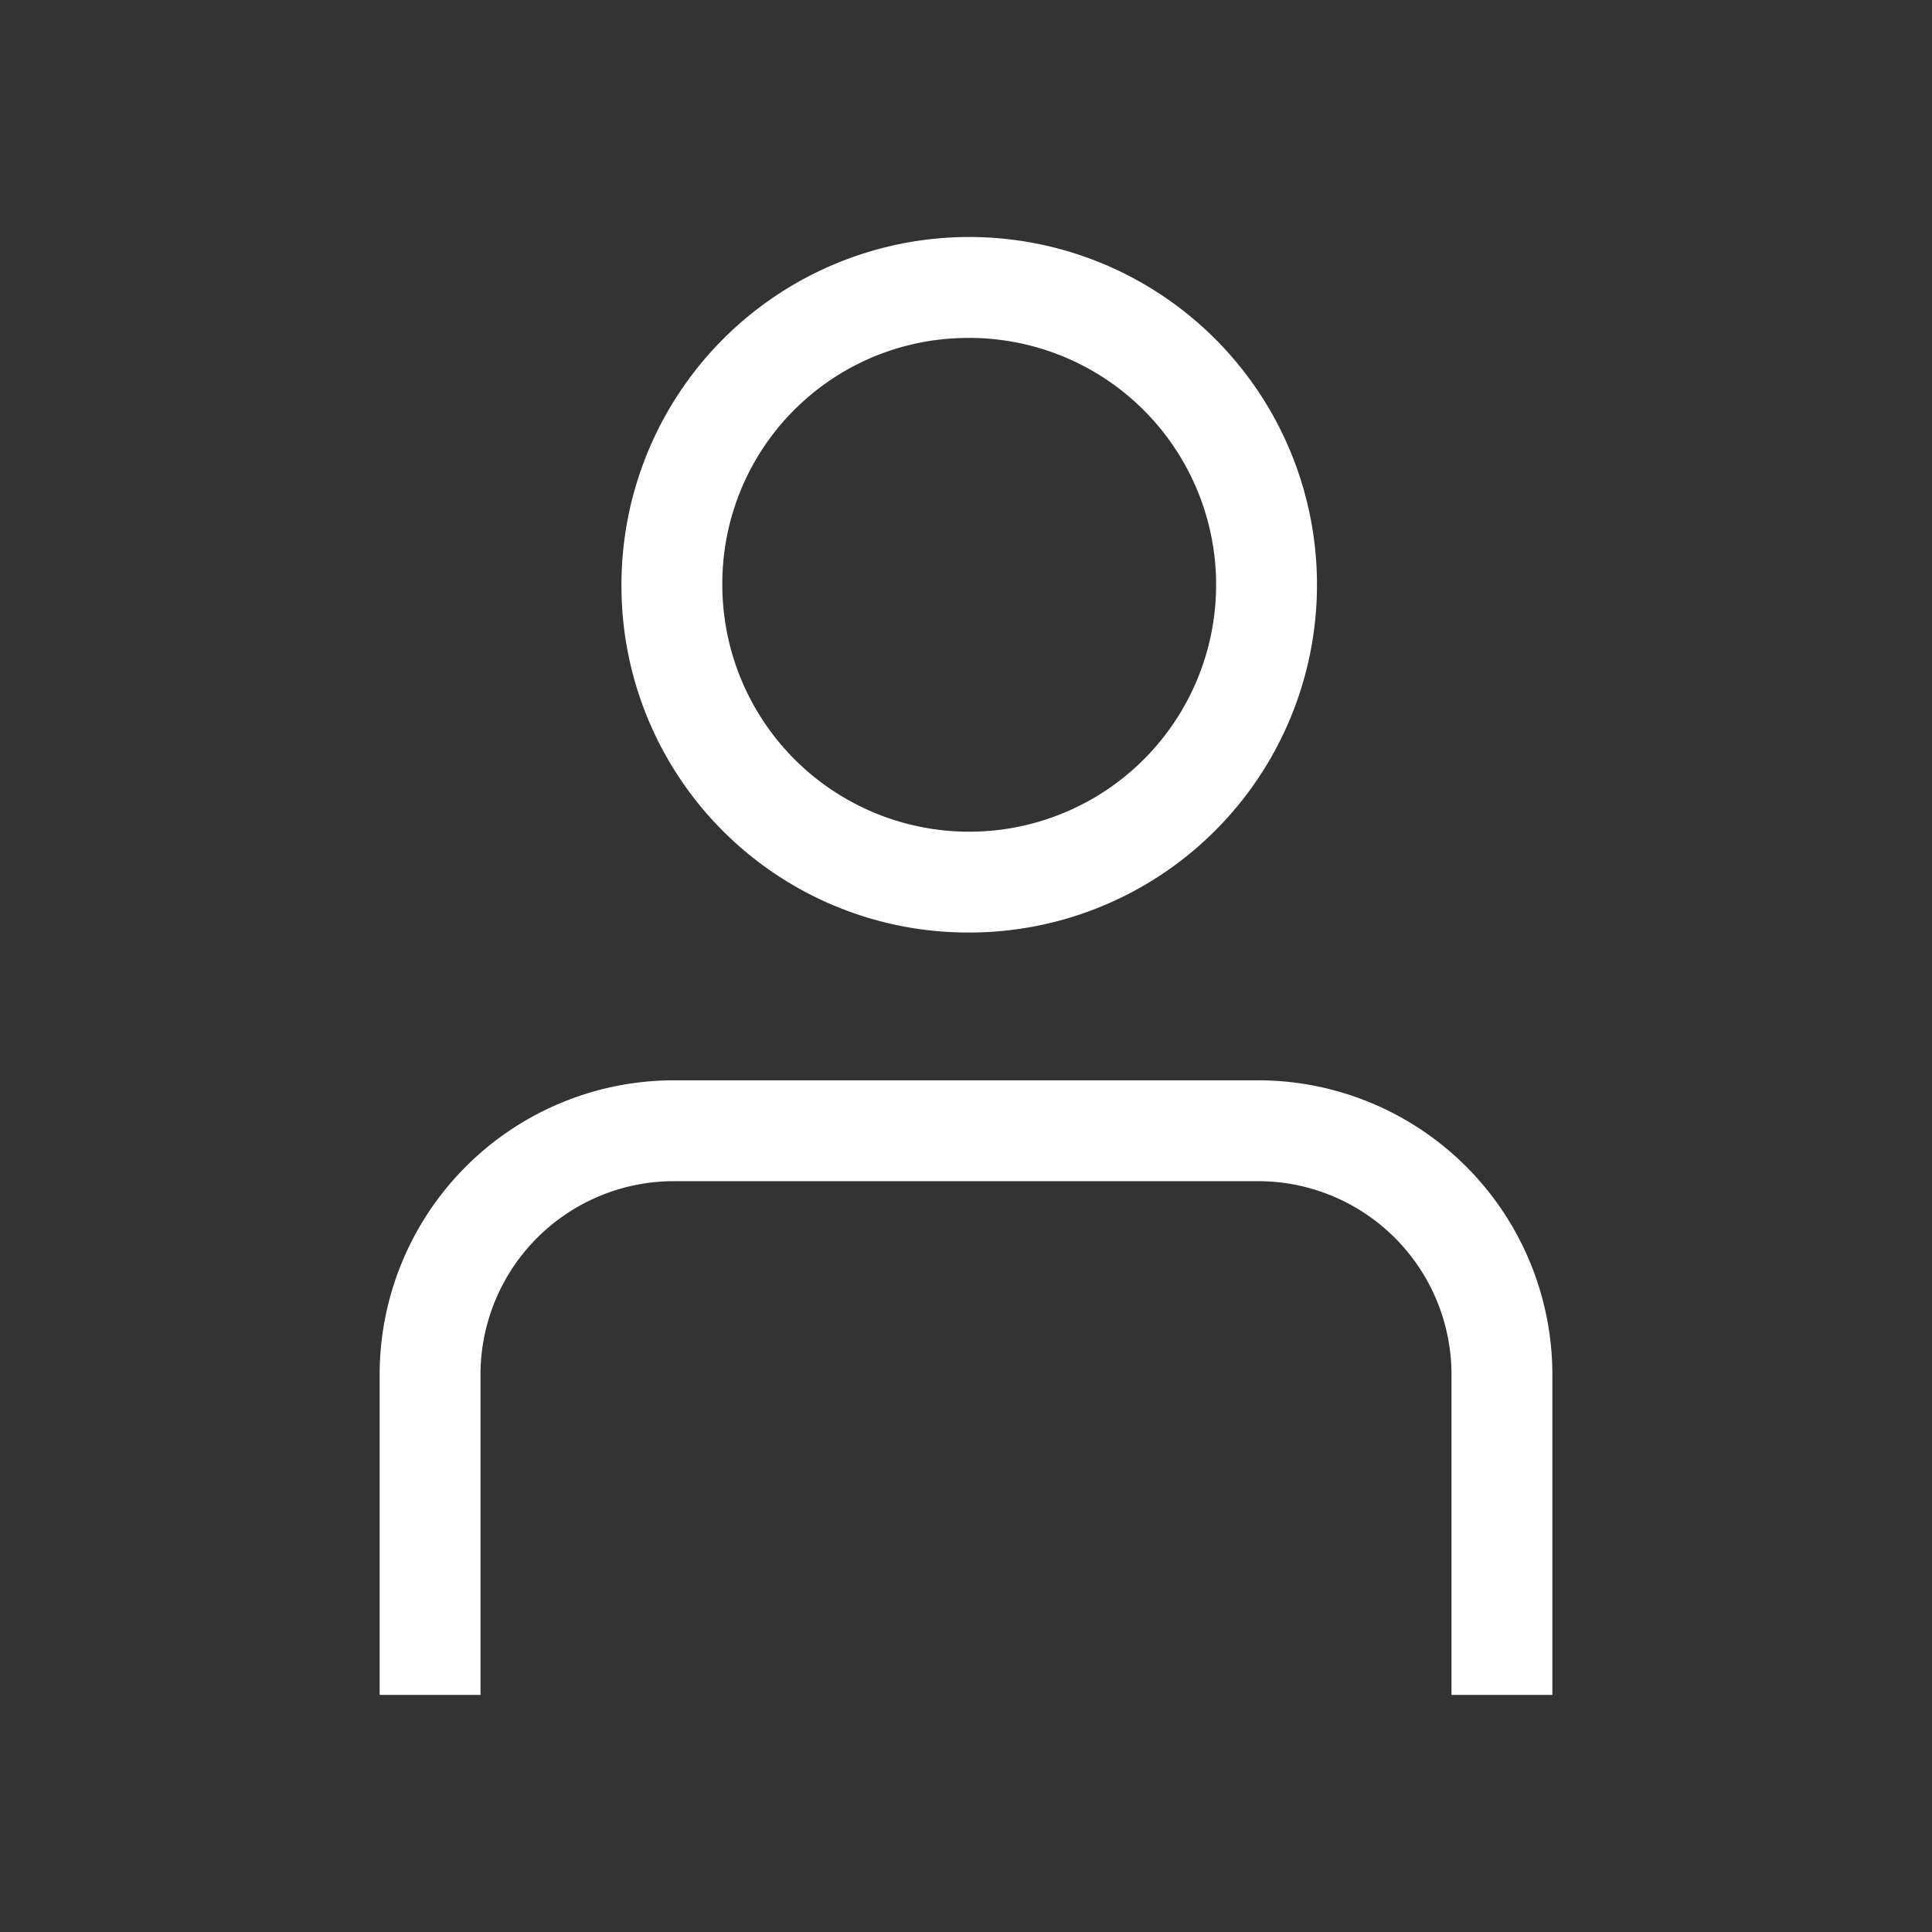
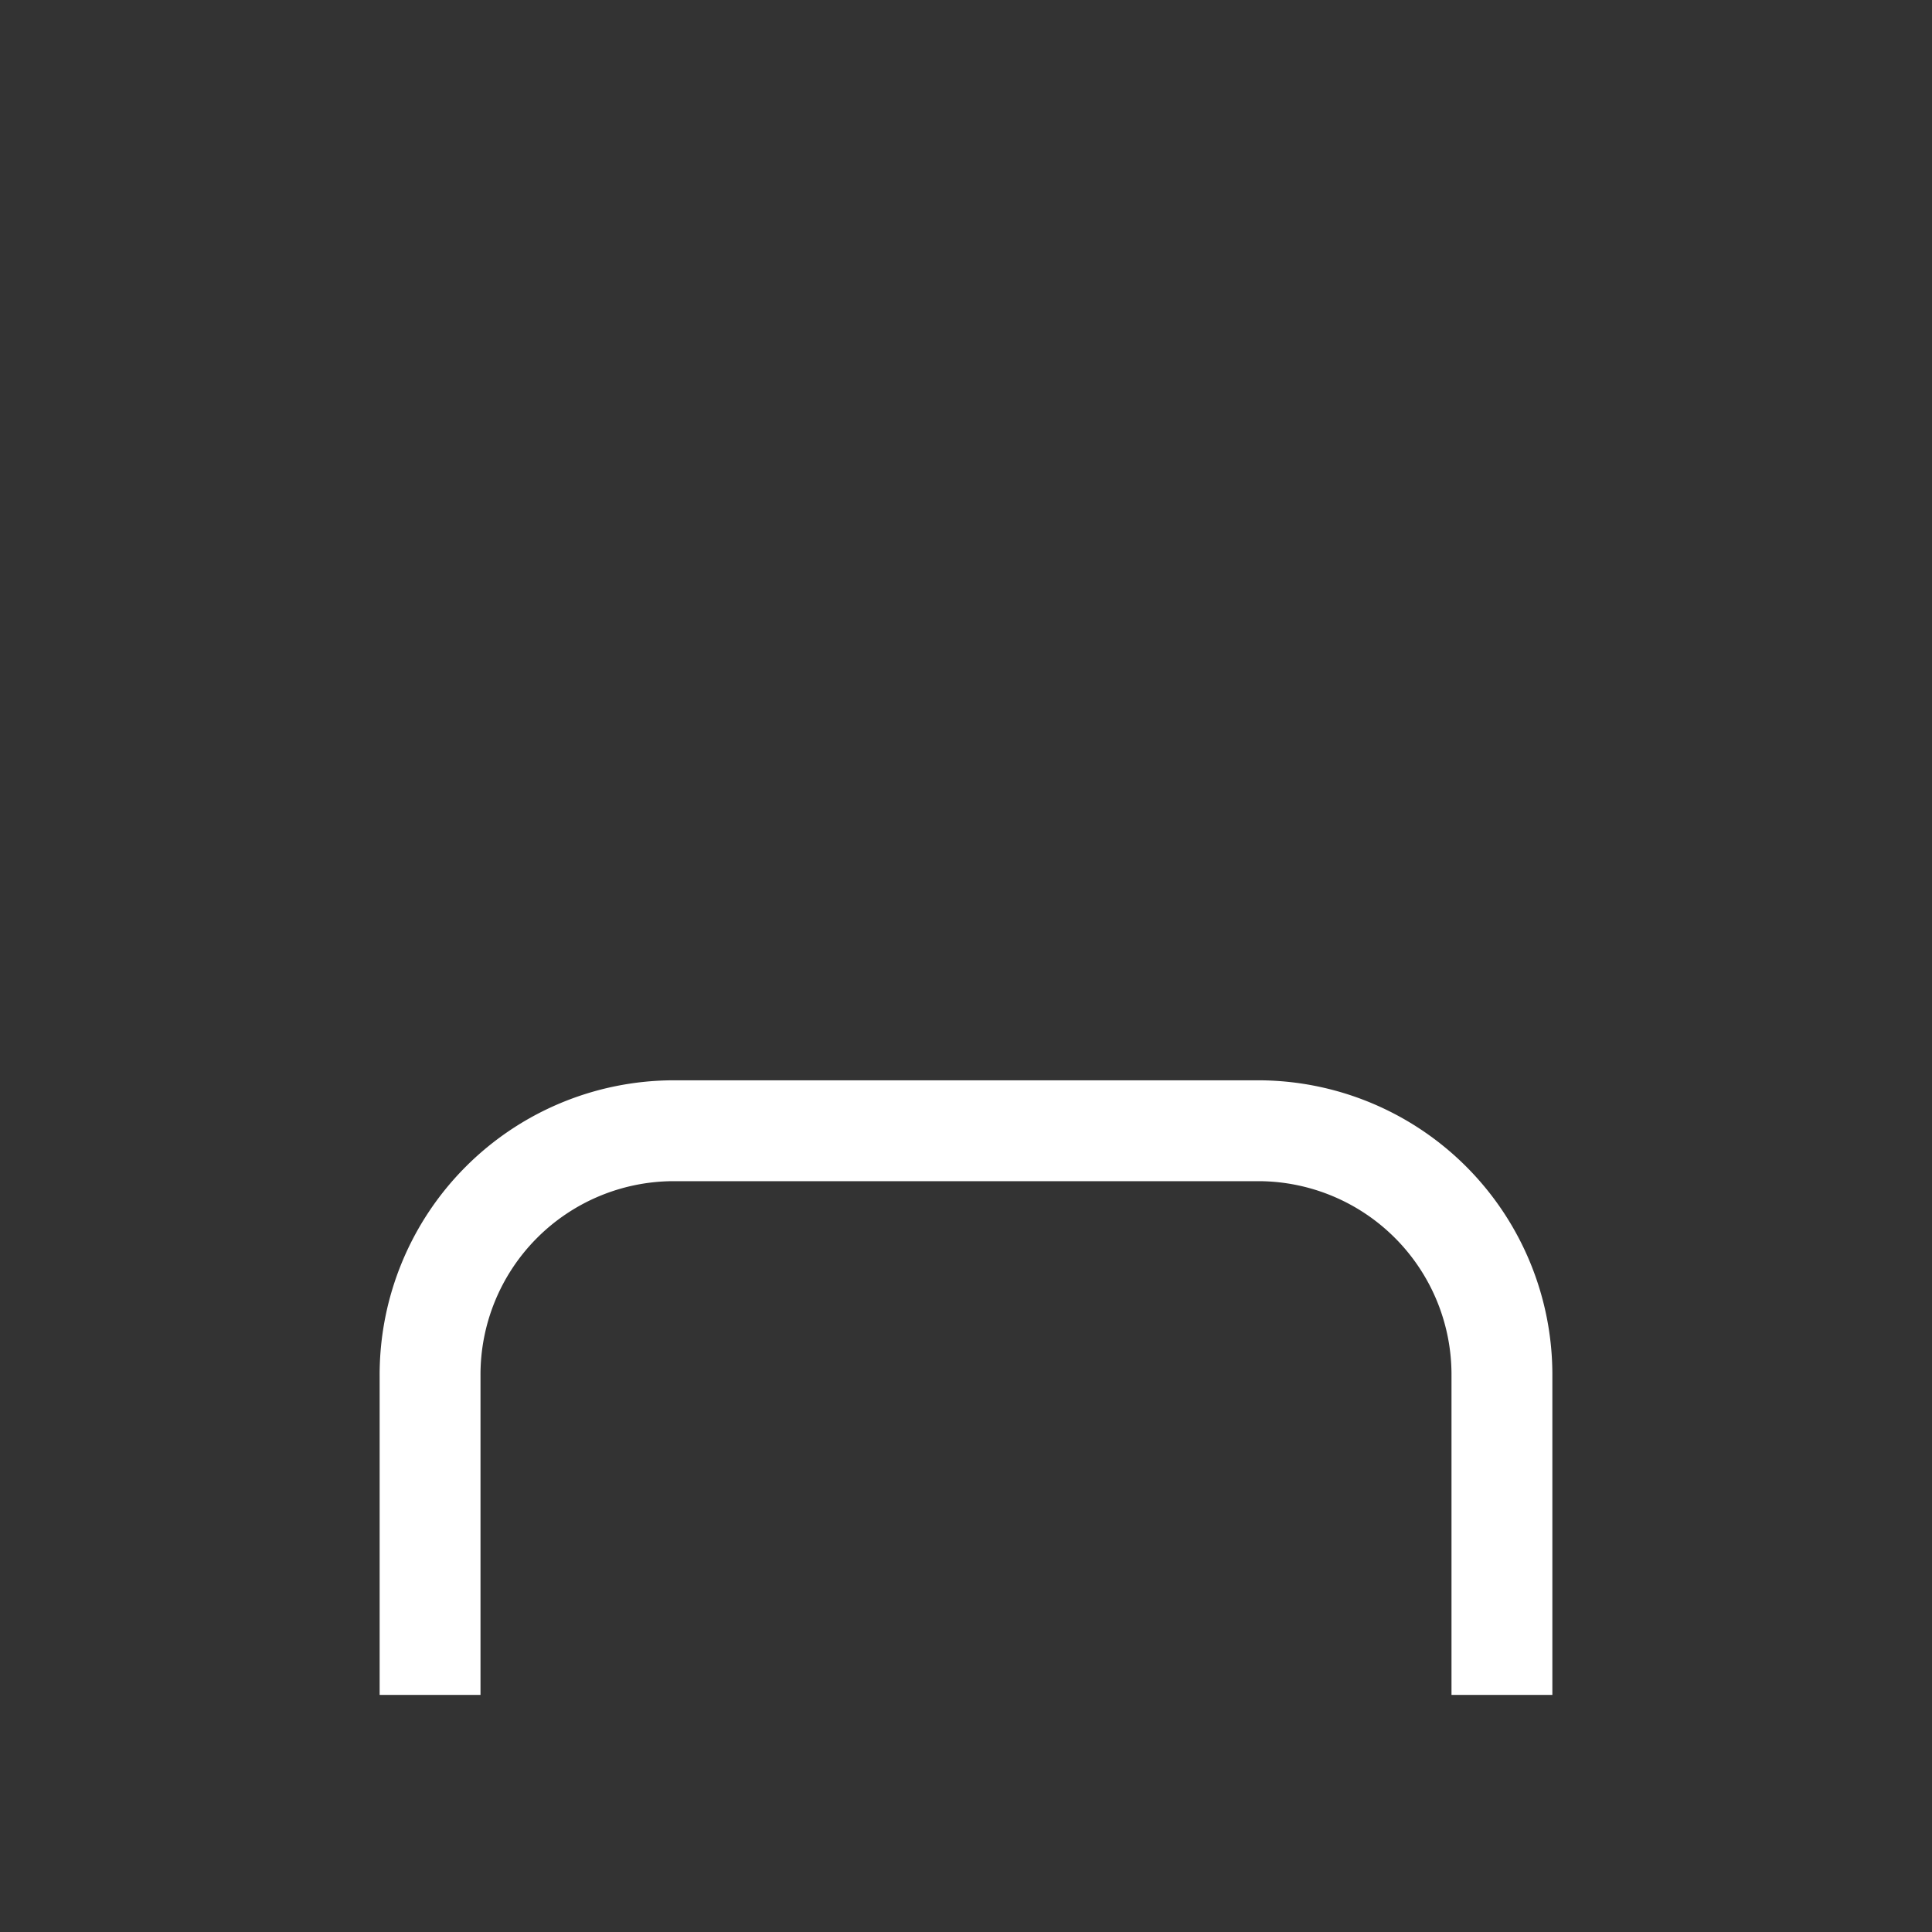
<svg xmlns="http://www.w3.org/2000/svg" viewBox="0 0 24 24">
  <rect x="0" y="0" width="24" height="24" fill="#333333" stroke="none" />
  <title>icon-</title>
-   <path fill="#fff" d="M12,11.584A4.32,4.32,0,1,0,7.72,7.264,4.305,4.305,0,0,0,12,11.584Zm0-7.386A3.067,3.067,0,1,1,8.973,7.264,3.051,3.051,0,0,1,12,4.198Z" />
  <path fill="#fff" d="M15.648,13.42H8.353A3.658,3.658,0,0,0,4.716,17.089v3.966h1.253V17.089a2.403,2.403,0,0,1,2.384-2.416h7.295a2.403,2.403,0,0,1,2.383,2.416v3.966H19.284V17.089A3.657,3.657,0,0,0,15.648,13.42Z" />
</svg>